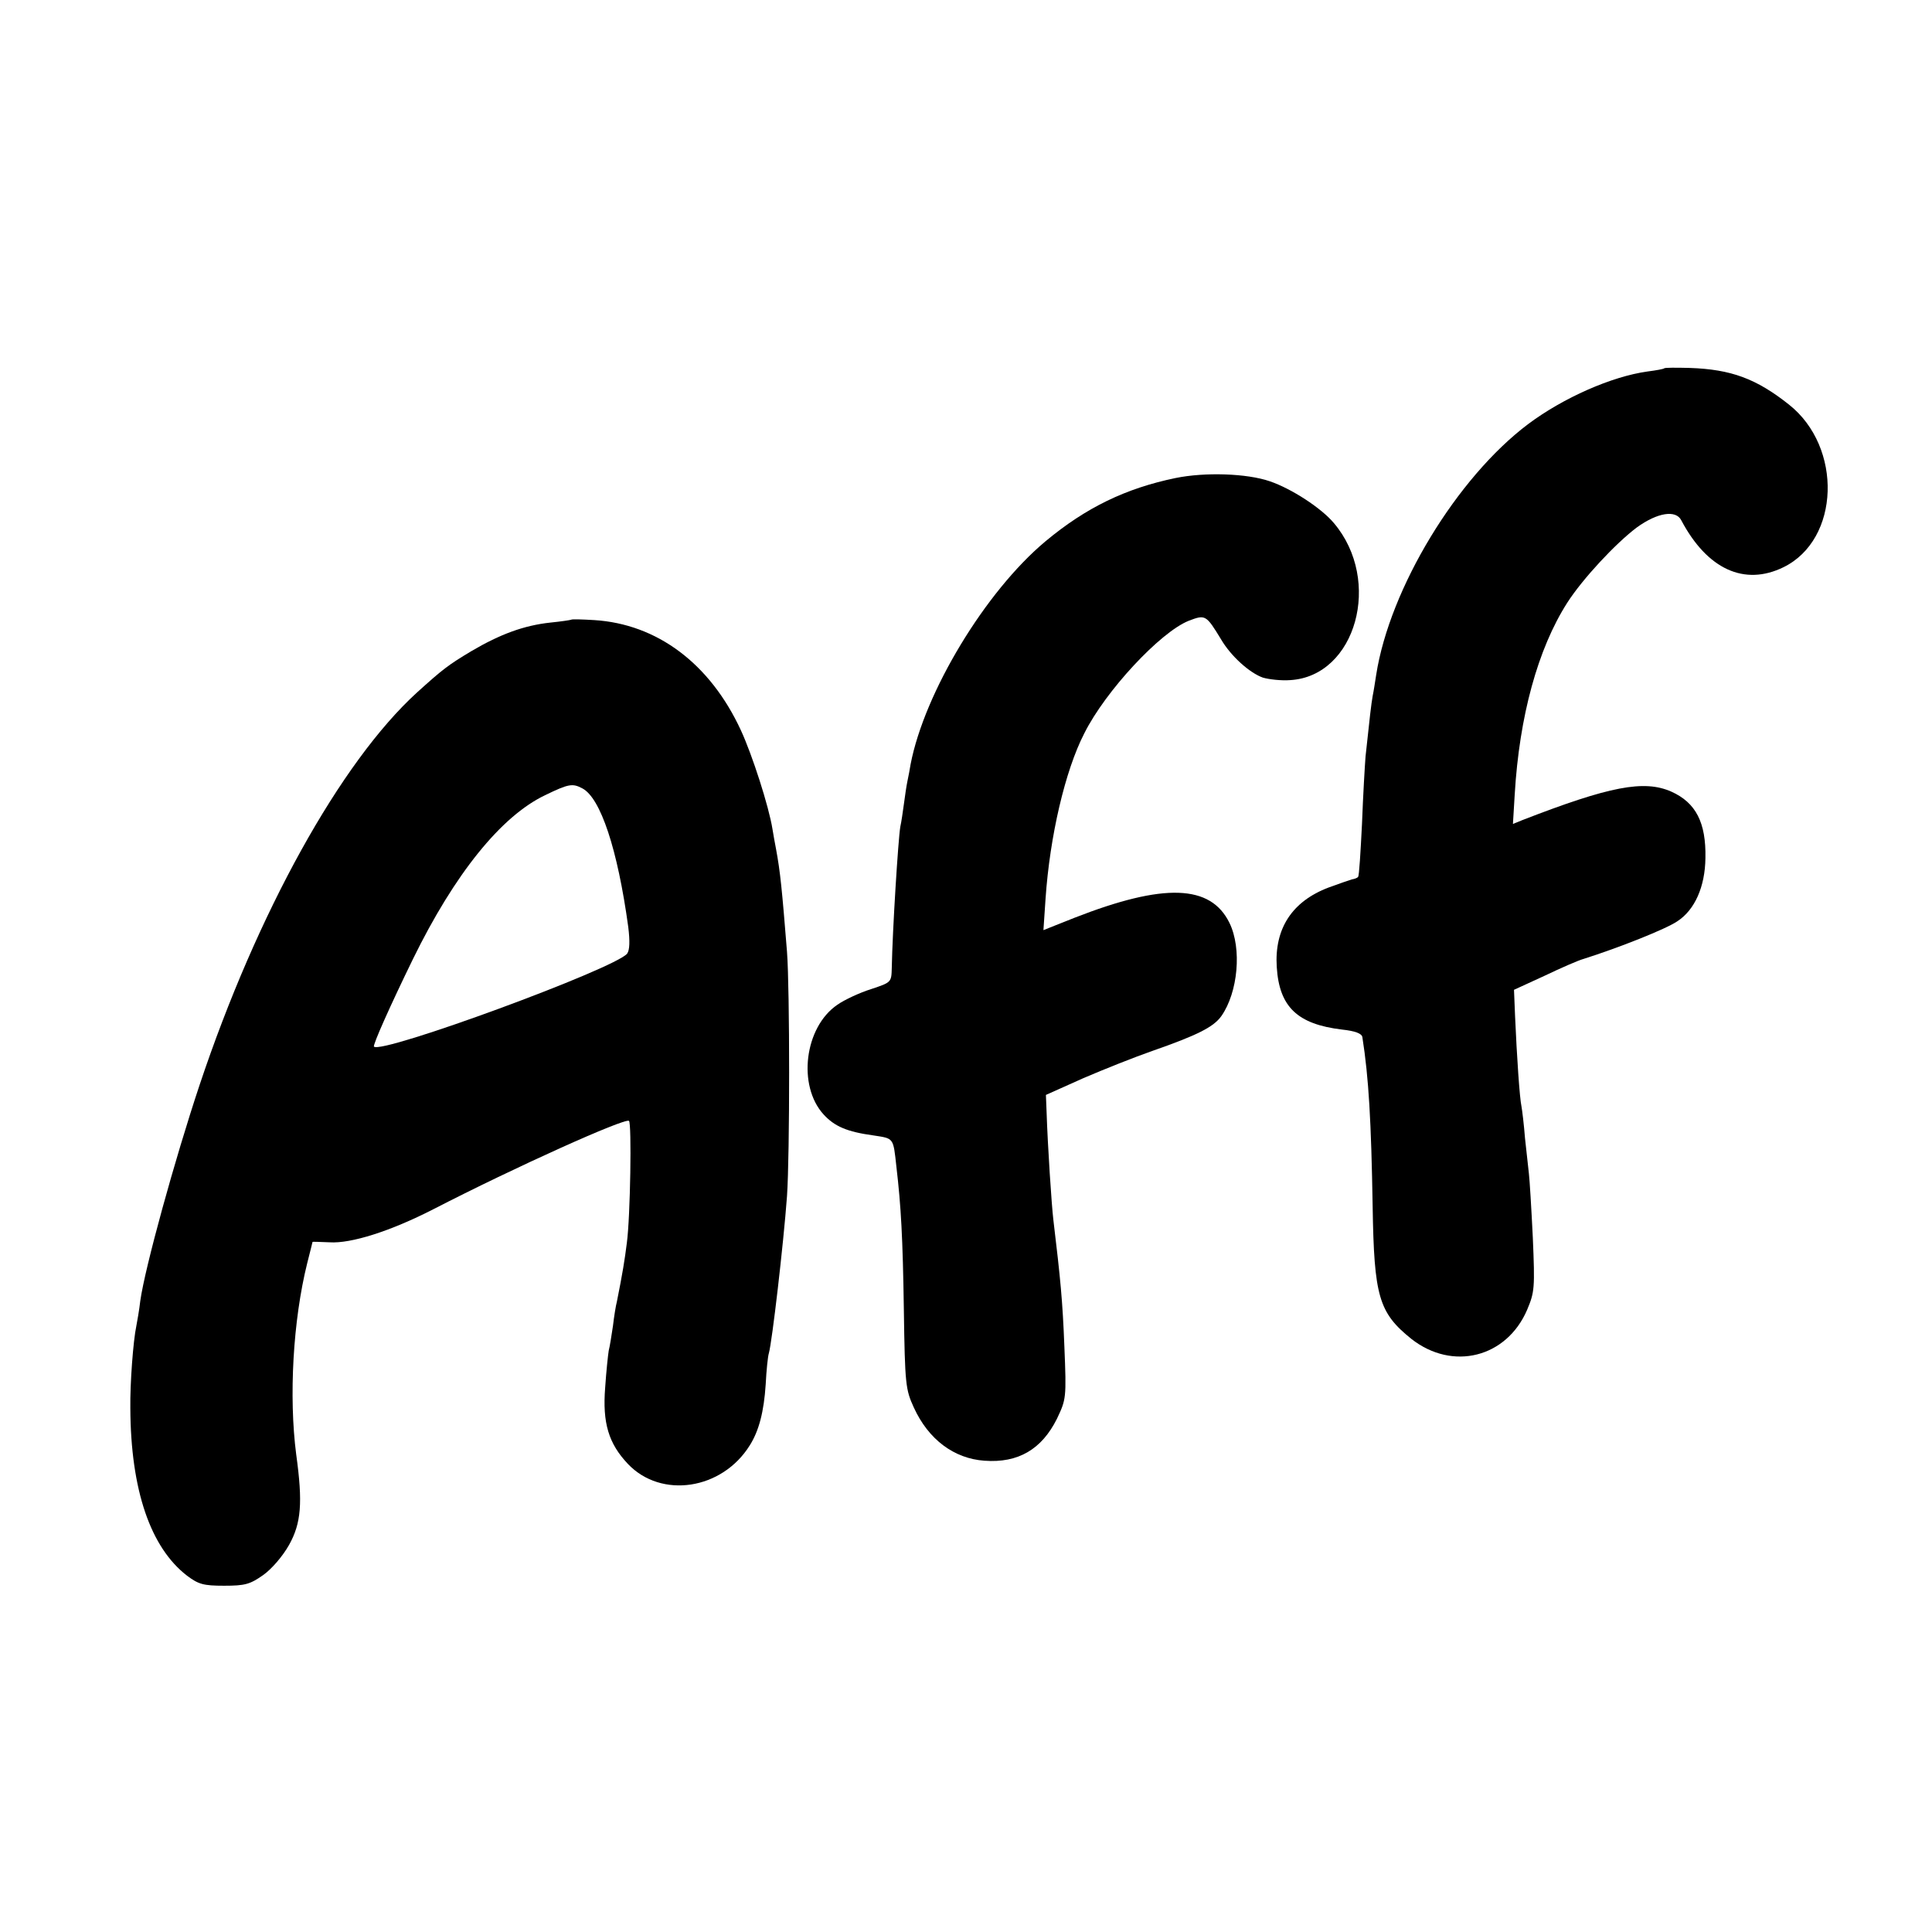
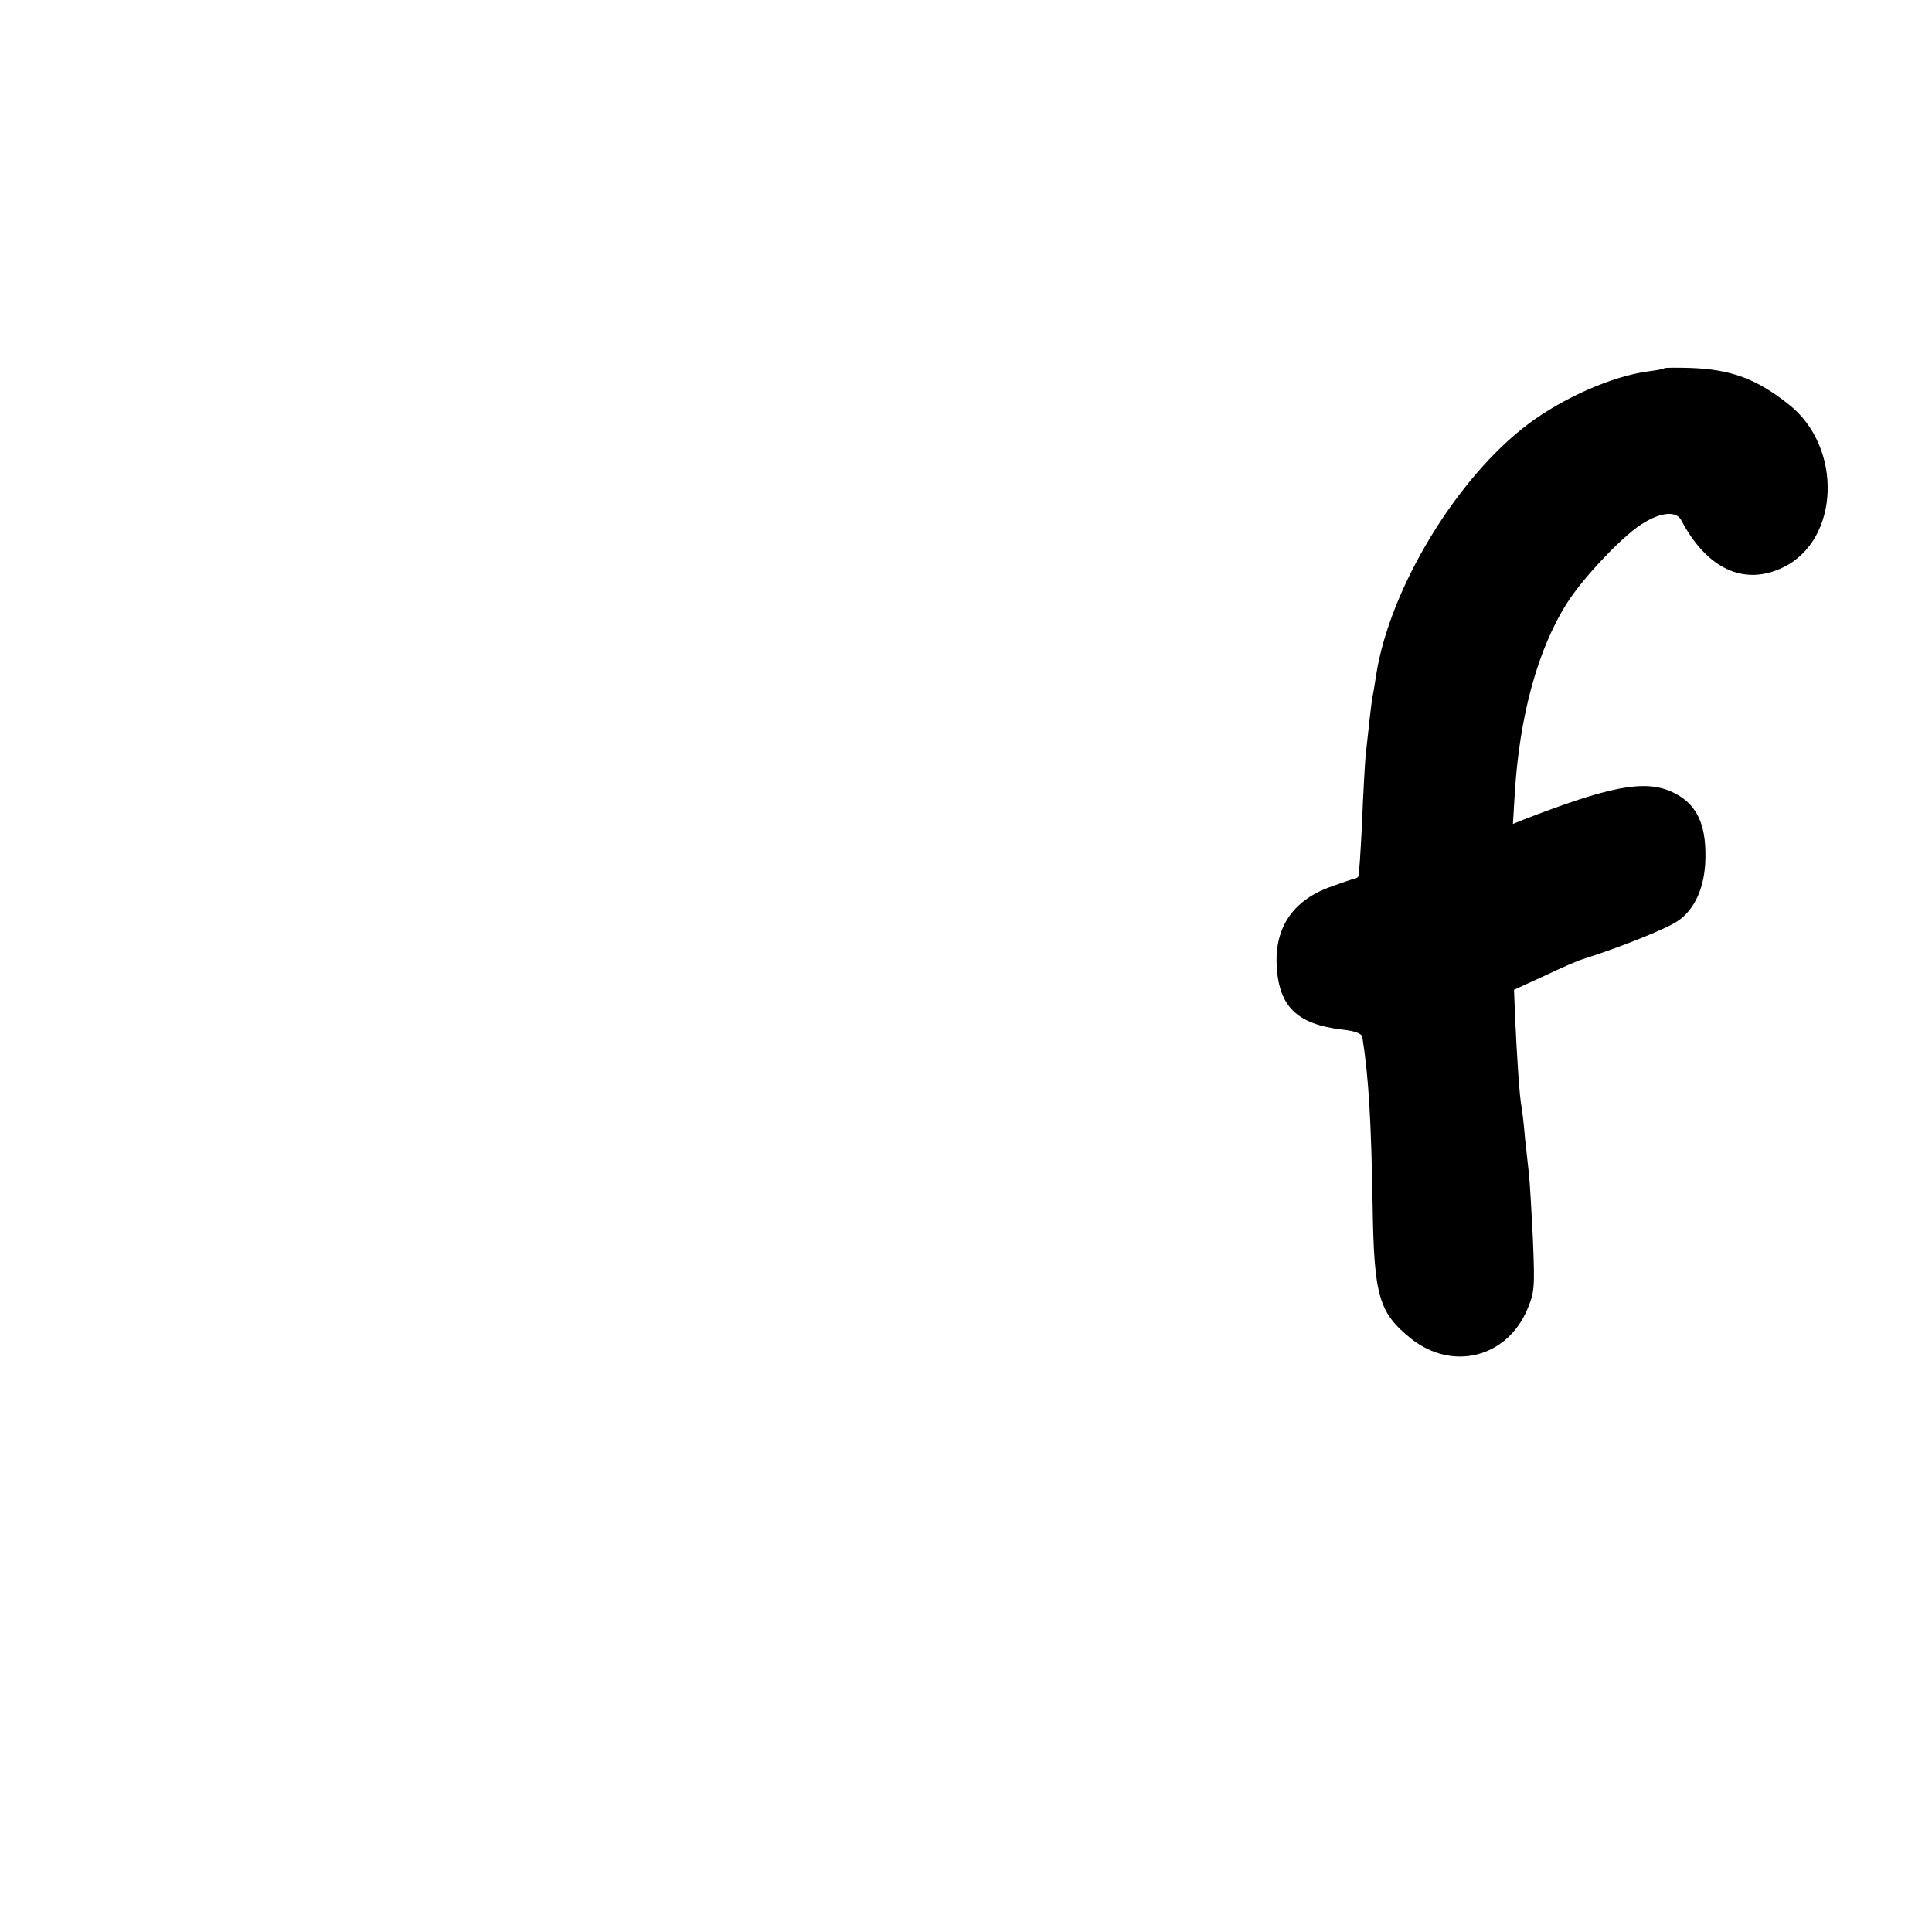
<svg xmlns="http://www.w3.org/2000/svg" version="1.0" width="544pt" height="544pt" viewBox="0 0 544 544" preserveAspectRatio="xMidYMid meet">
  <g transform="translate(0,544) scale(0.1,-0.1)" fill="#000000" stroke="none">
    <path d="M4686 4403 c-1 -2 -23 -6 -47 -9 -101 -14 -237 -74 -336 -148 -201 -151 -390 -463 -428 -706 -3 -19 -7 -46 -10 -60 -4 -23 -8 -57 -20 -170 -2 -25 -7 -110 -10 -190 -4 -79 -8 -147 -11 -149 -2 -3 -10 -6 -17 -7 -7 -2 -36 -12 -66 -23 -103 -39 -153 -116 -146 -224 7 -112 58 -161 184 -176 37 -4 55 -11 57 -21 18 -114 25 -238 29 -477 4 -253 17 -299 109 -373 116 -91 268 -53 326 82 21 50 22 61 16 203 -4 82 -9 164 -11 180 -2 17 -7 62 -11 100 -3 39 -8 79 -10 90 -5 22 -13 139 -18 254 l-3 74 85 39 c46 22 96 44 111 48 98 31 232 84 264 106 49 32 78 97 79 178 2 100 -27 156 -96 187 -77 34 -174 15 -419 -80 l-27 -11 5 83 c13 220 65 410 148 540 43 67 136 167 196 212 58 42 110 50 125 20 73 -138 178 -186 288 -132 159 78 167 338 15 458 -92 73 -163 99 -279 103 -38 1 -70 1 -72 -1z" />
-     <path d="M3310 4094 c-140 -29 -252 -83 -366 -178 -170 -142 -341 -426 -380 -628 -2 -13 -6 -34 -9 -48 -3 -14 -7 -43 -10 -65 -3 -22 -7 -50 -10 -63 -6 -36 -22 -291 -24 -397 -1 -41 -1 -41 -58 -60 -32 -10 -75 -30 -95 -44 -93 -63 -113 -228 -39 -309 31 -34 67 -49 140 -59 58 -9 56 -5 65 -88 13 -111 18 -199 21 -403 3 -210 5 -225 28 -275 41 -90 113 -144 199 -150 95 -7 161 32 204 118 26 55 27 58 21 203 -5 129 -11 190 -31 357 -5 41 -16 209 -19 301 l-2 51 105 47 c58 25 146 60 195 77 126 44 172 67 194 98 47 67 58 190 23 262 -53 109 -185 113 -436 15 l-88 -35 6 89 c12 175 55 360 109 465 60 120 214 285 294 317 47 18 49 17 91 -52 28 -48 81 -95 118 -108 17 -5 52 -9 77 -7 185 11 260 280 123 442 -35 42 -119 97 -181 118 -64 22 -182 26 -265 9z" />
-     <path d="M1608 3695 c-2 -1 -28 -5 -58 -8 -75 -8 -142 -33 -222 -80 -67 -40 -82 -52 -154 -117 -215 -196 -450 -620 -612 -1105 -70 -210 -154 -515 -167 -608 -3 -27 -9 -59 -11 -70 -9 -42 -18 -163 -17 -232 1 -231 57 -393 160 -472 32 -24 46 -28 104 -28 59 0 73 4 110 30 24 17 55 53 73 85 34 61 39 118 20 255 -21 163 -9 377 31 538 8 32 15 59 15 60 0 1 22 0 48 -1 60 -4 171 31 292 93 231 119 538 257 551 249 8 -5 4 -270 -6 -344 -6 -48 -12 -85 -28 -165 -3 -11 -8 -42 -11 -68 -4 -27 -9 -59 -12 -70 -2 -12 -7 -59 -10 -104 -8 -100 10 -158 64 -215 94 -99 265 -73 343 52 26 41 40 95 45 172 2 39 6 79 9 88 9 32 41 306 51 442 8 117 8 582 0 688 -14 175 -19 226 -31 290 -3 14 -7 39 -10 56 -10 63 -57 209 -89 278 -87 188 -236 299 -413 310 -34 2 -63 3 -65 1z m32 -475 c51 -27 99 -171 129 -390 5 -41 4 -65 -3 -75 -33 -42 -691 -284 -713 -262 -4 4 47 118 110 247 117 239 248 402 372 461 66 32 77 34 105 19z" />
  </g>
</svg>